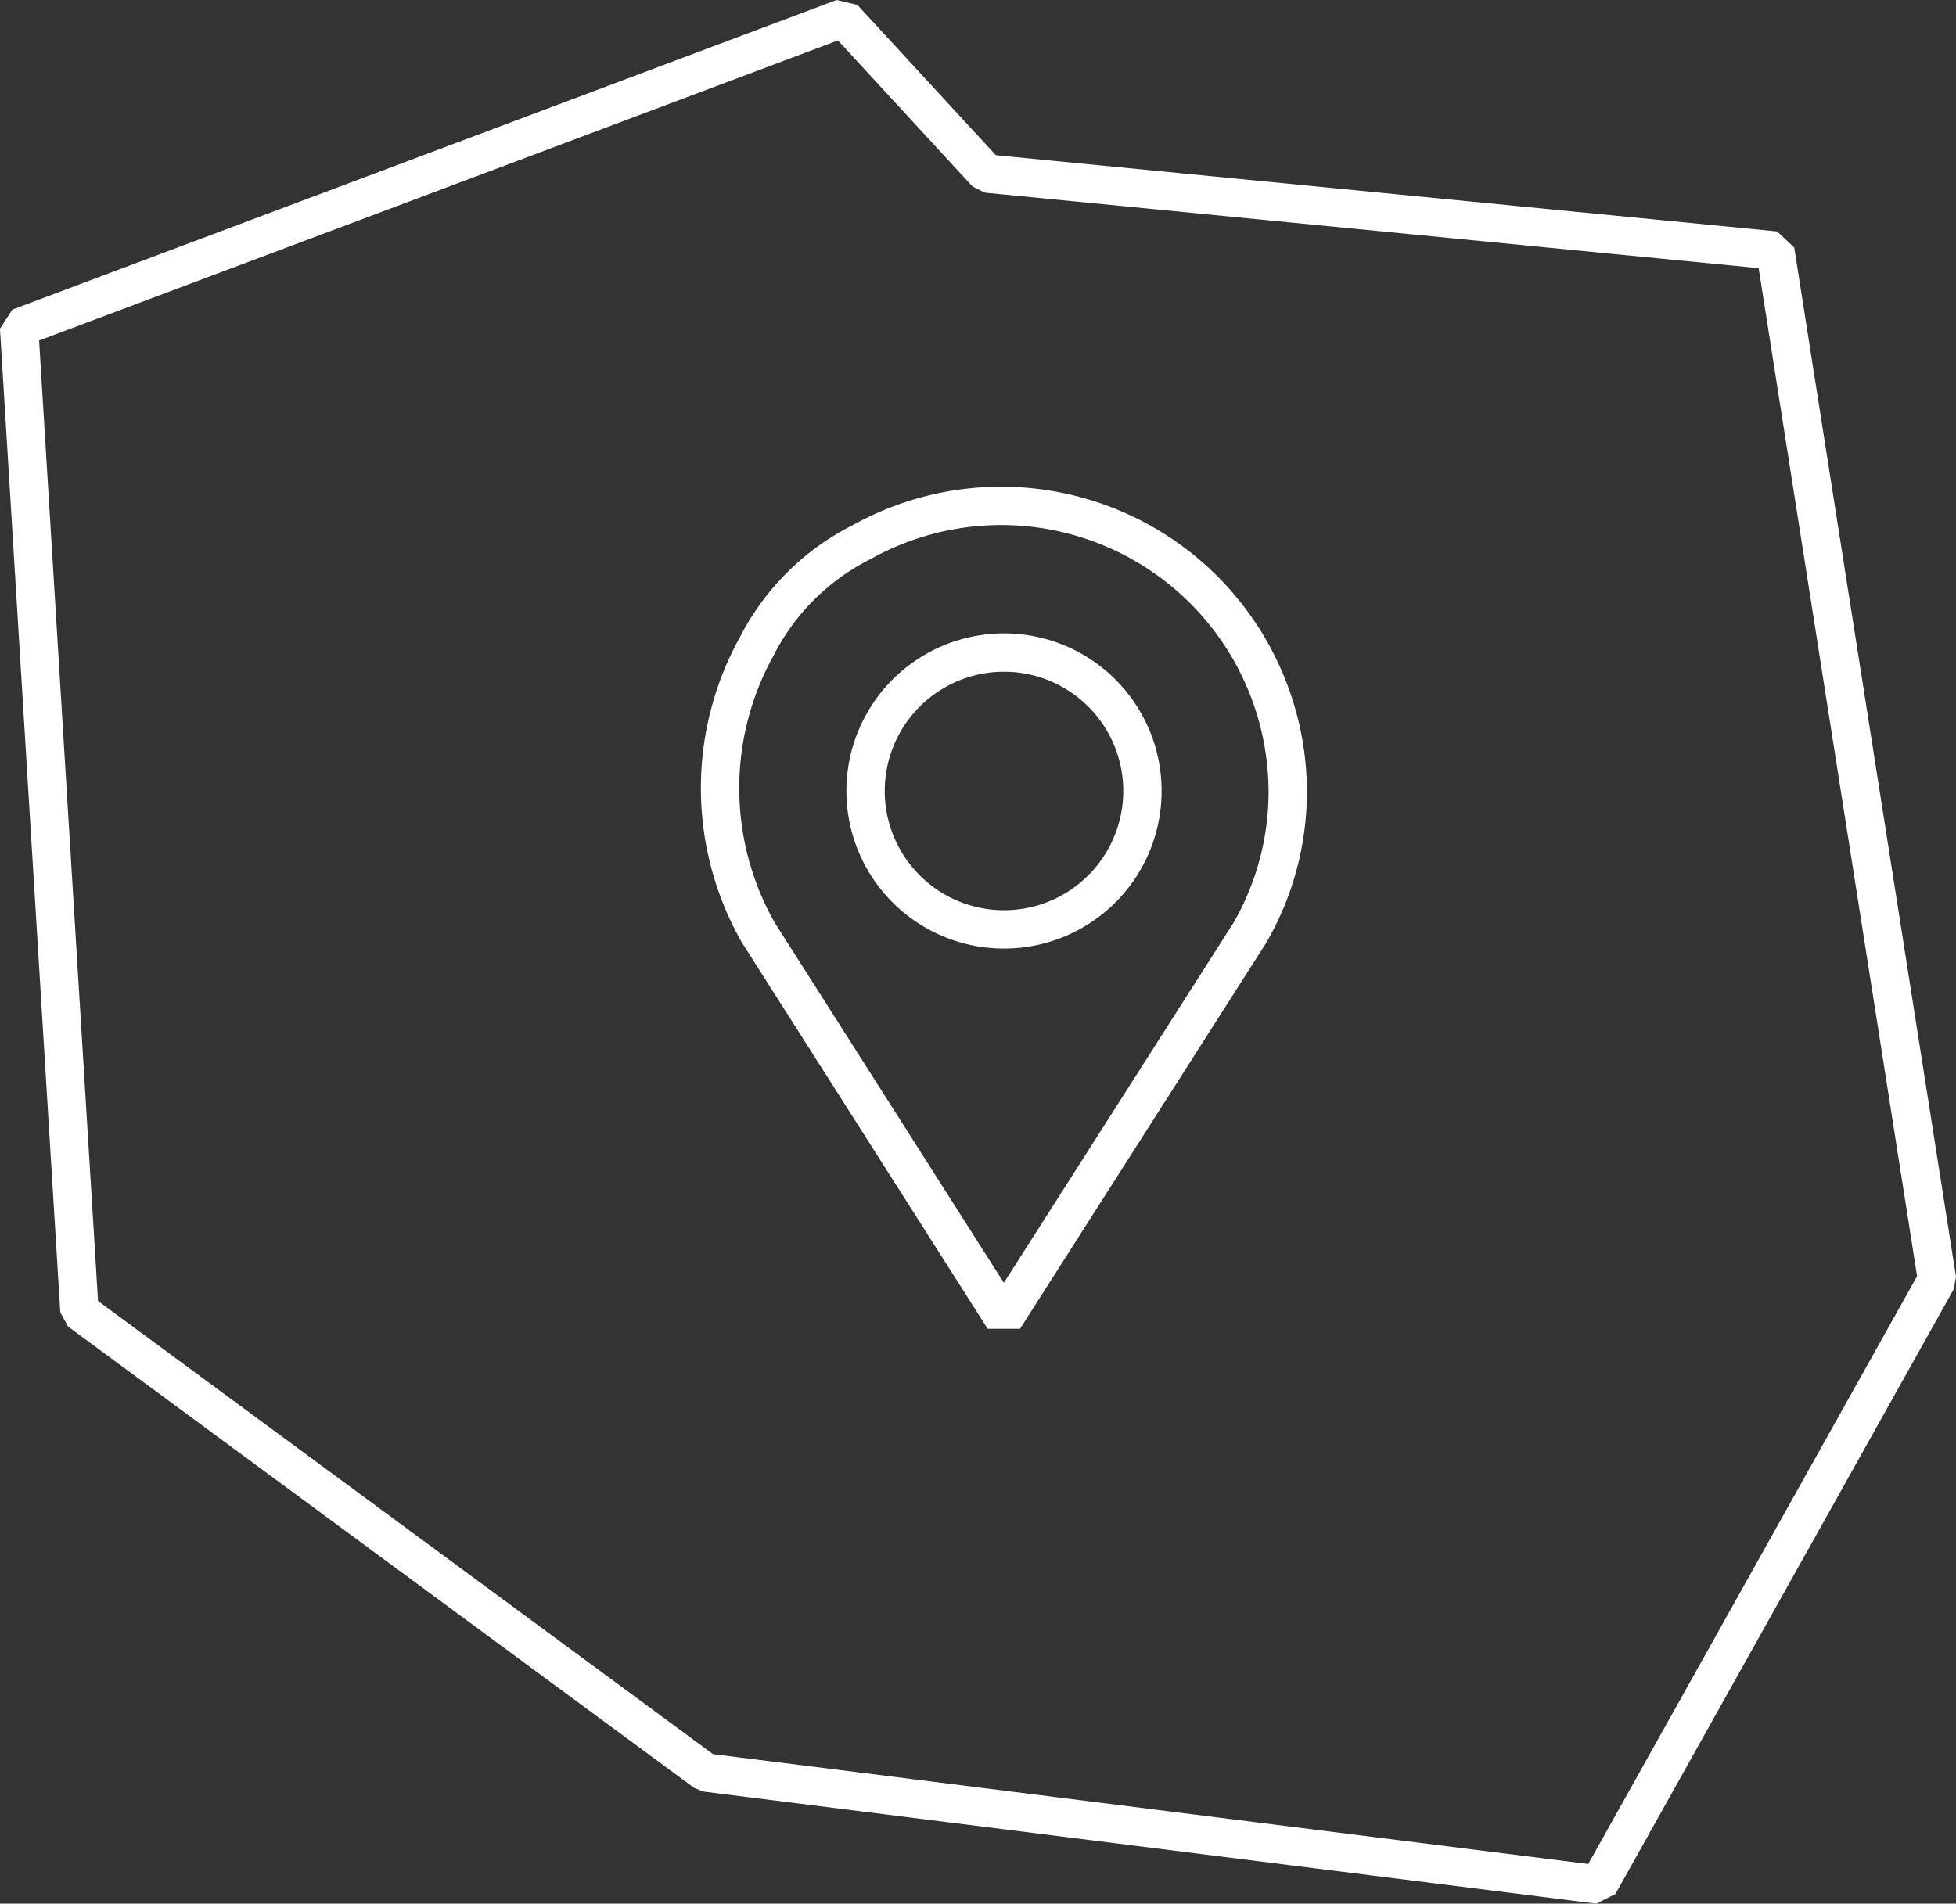
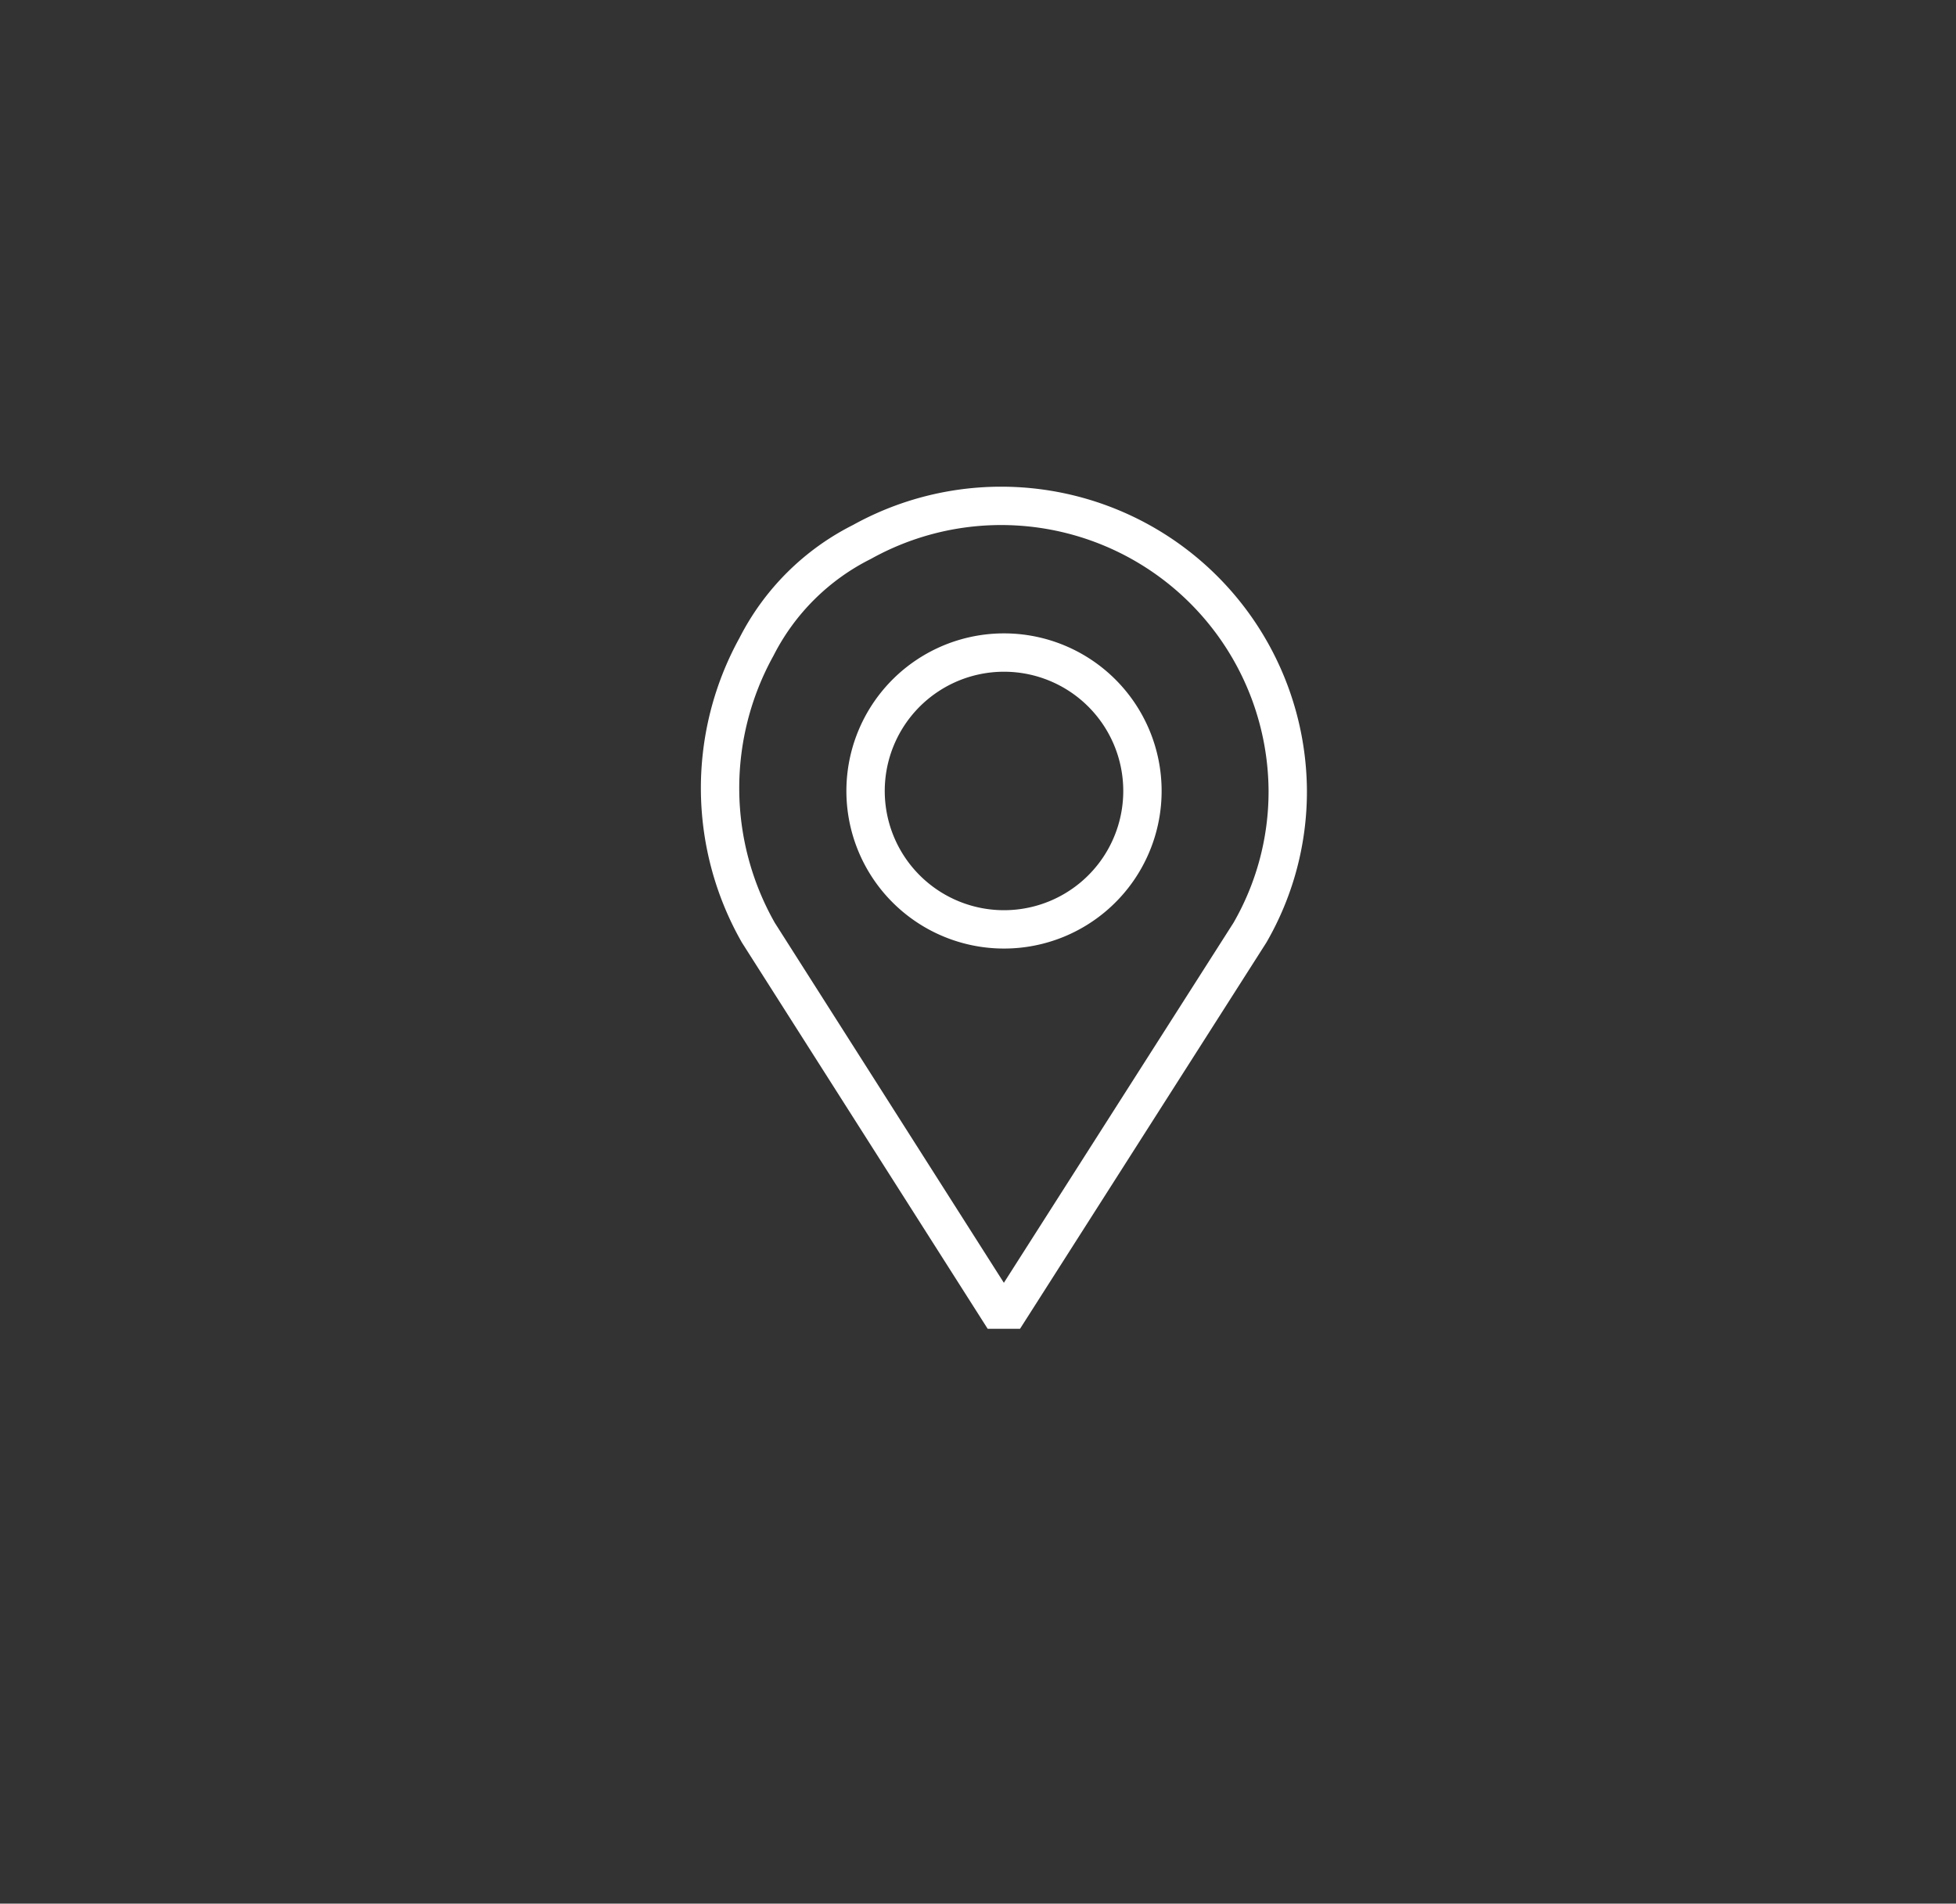
<svg xmlns="http://www.w3.org/2000/svg" width="50.992" height="49.636" viewBox="0 0 50.992 49.636">
  <rect x="0" y="0" width="50.992" height="49.636" fill="#333333" stroke="none" />
  <g id="Group_127" data-name="Group 127" transform="translate(-4494.93 -1672.532)">
-     <path id="Path_672" data-name="Path 672" d="M3686.346,2515.64l-21.487,8.072,1.573,25.646,16.324,12.031,23.282,2.923,8.821-15.771-4.217-26.837-20.558-2.006Z" transform="translate(830.569 -842.64)" fill="none" stroke="#fff" stroke-linecap="square" stroke-linejoin="bevel" stroke-miterlimit="10" stroke-width="1" />
    <g id="Group_124" data-name="Group 124" transform="translate(4513.708 1685.759)">
      <path id="Path_653" data-name="Path 653" d="M1608.94,2409.632a7.471,7.471,0,0,0-11.1-6.492,6.2,6.2,0,0,0-2.747,2.729,7.619,7.619,0,0,0,.046,7.459l0,0,6.4,10.06,6.415-10.06,0,0A7.356,7.356,0,0,0,1608.94,2409.632Z" transform="translate(-1594.147 -2402.236)" fill="none" stroke="#fff" stroke-linecap="square" stroke-linejoin="bevel" stroke-width="1" />
      <path id="Path_654" data-name="Path 654" d="M1631.155,2435.634a3.609,3.609,0,1,1-3.609-3.608A3.609,3.609,0,0,1,1631.155,2435.634Z" transform="translate(-1620.15 -2428.238)" fill="none" stroke="#fff" stroke-linecap="square" stroke-linejoin="bevel" stroke-width="1" />
    </g>
  </g>
</svg>